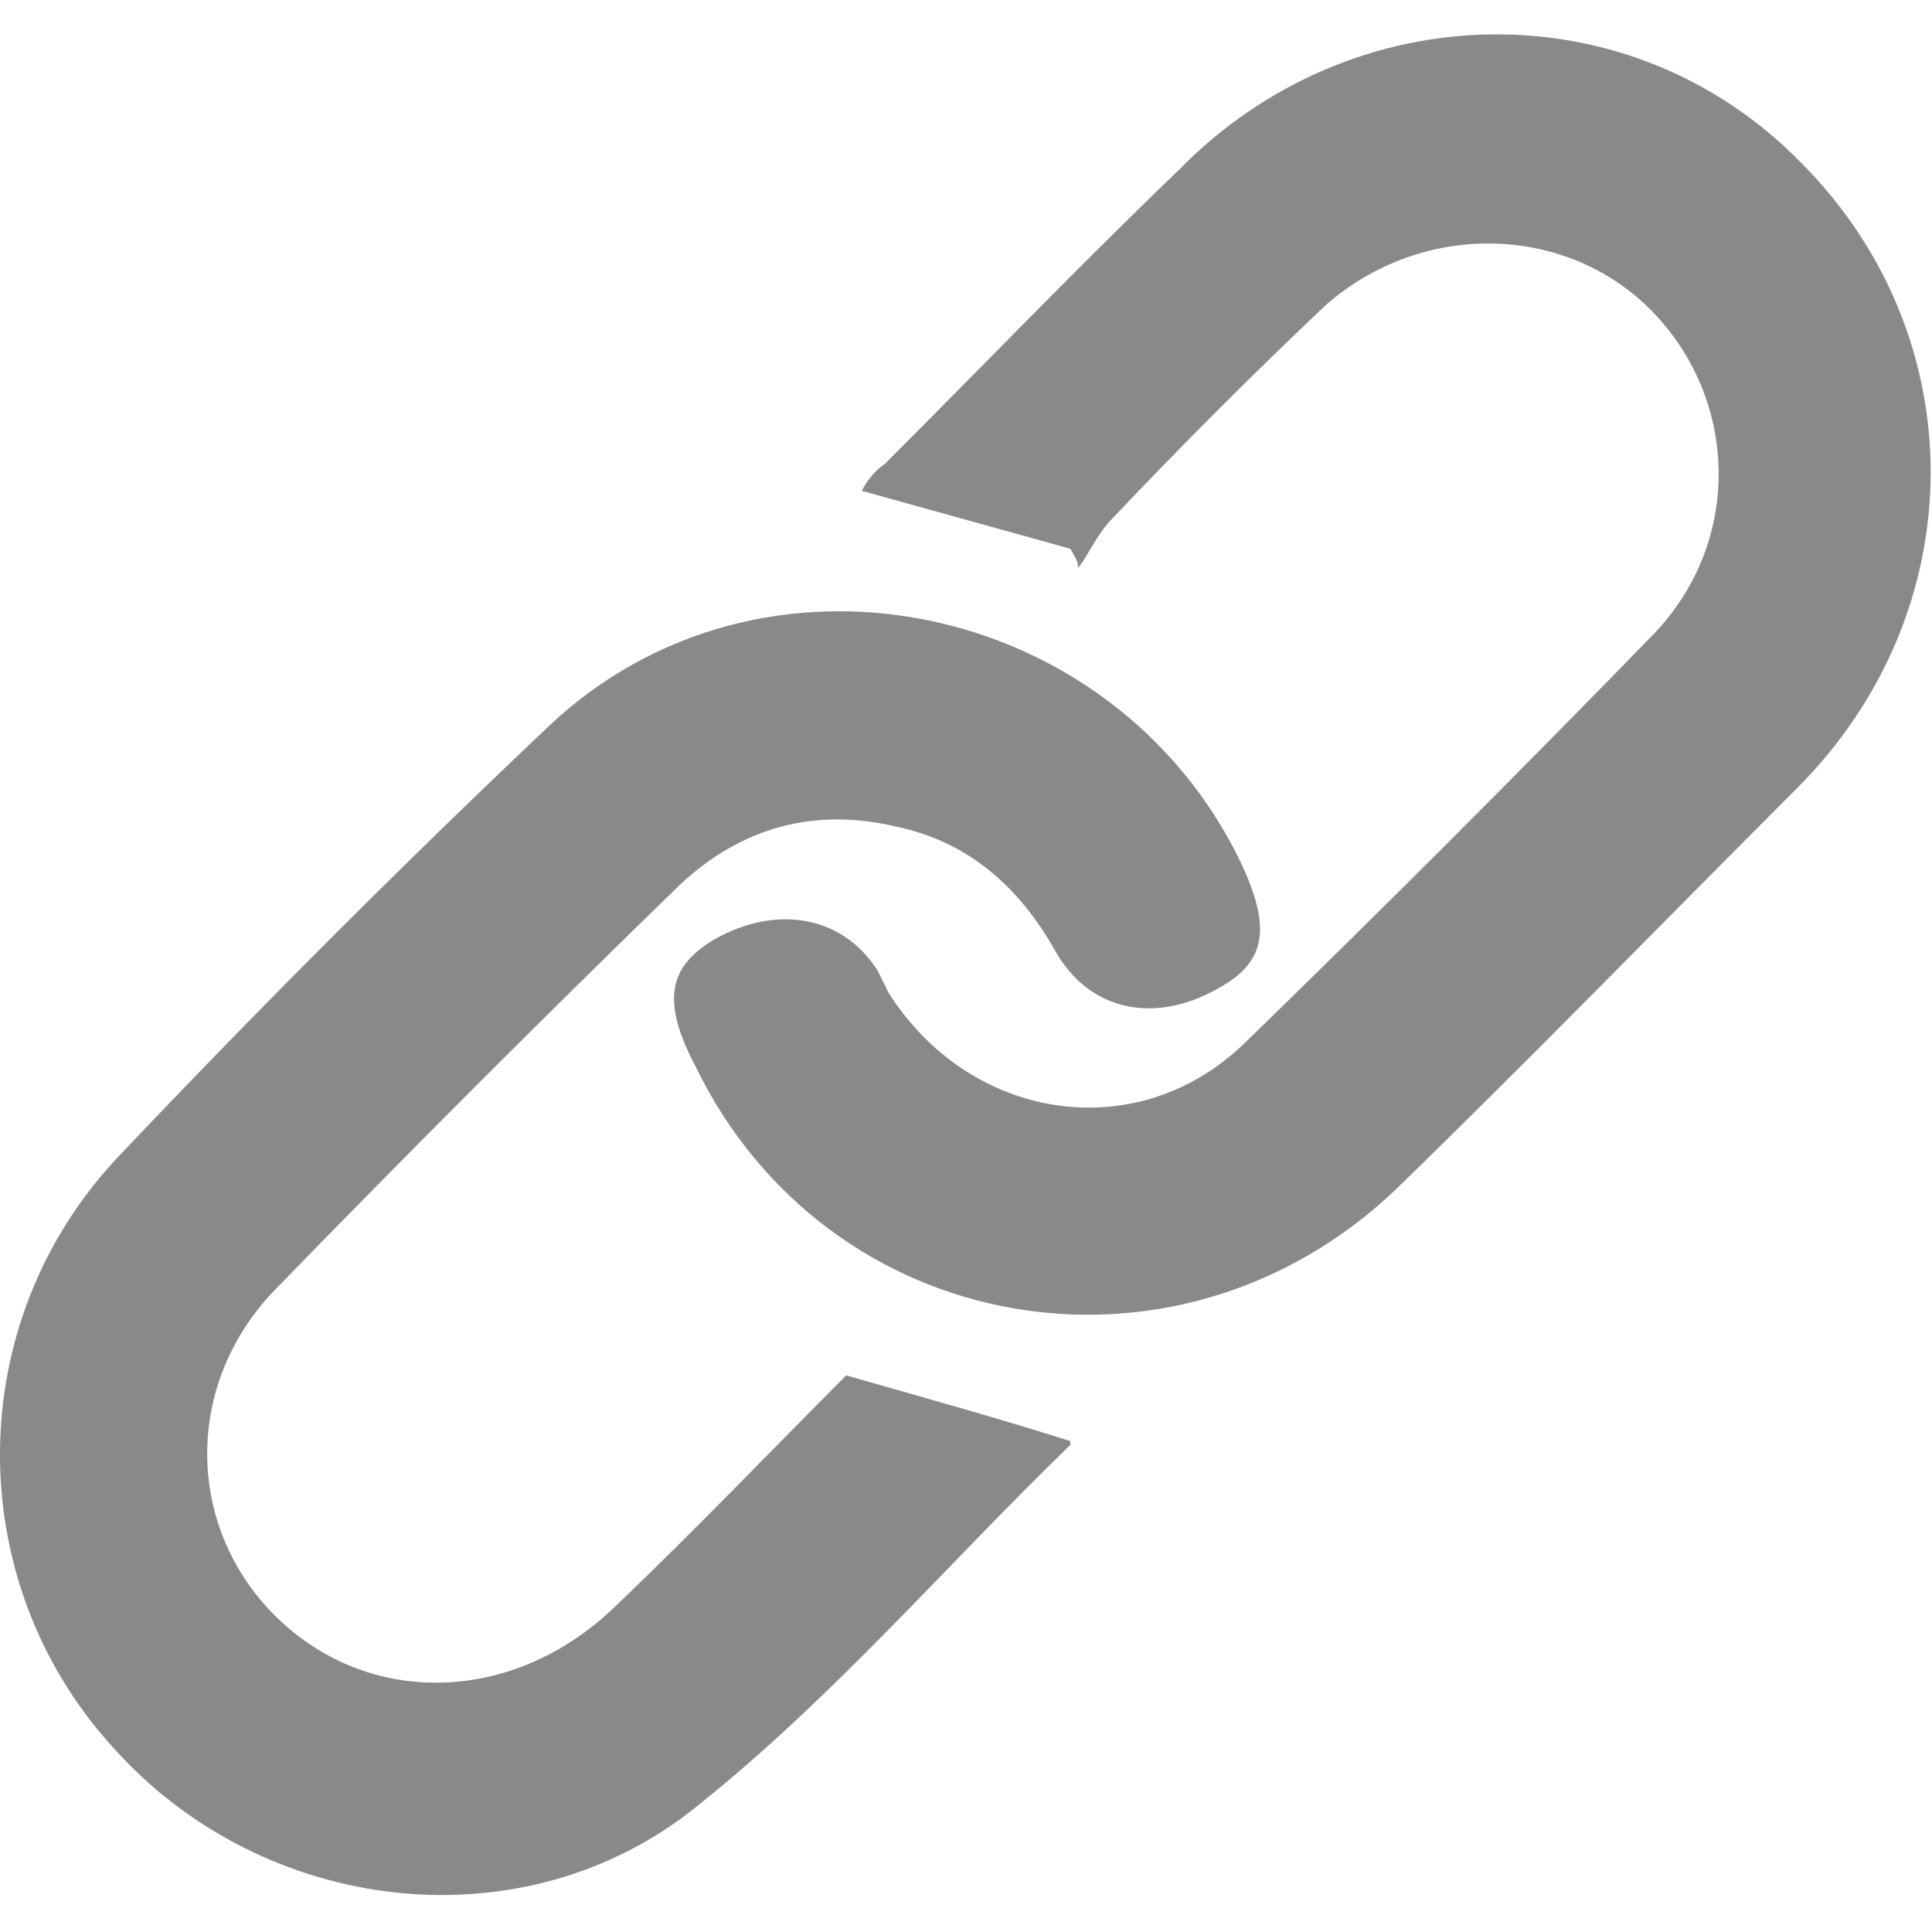
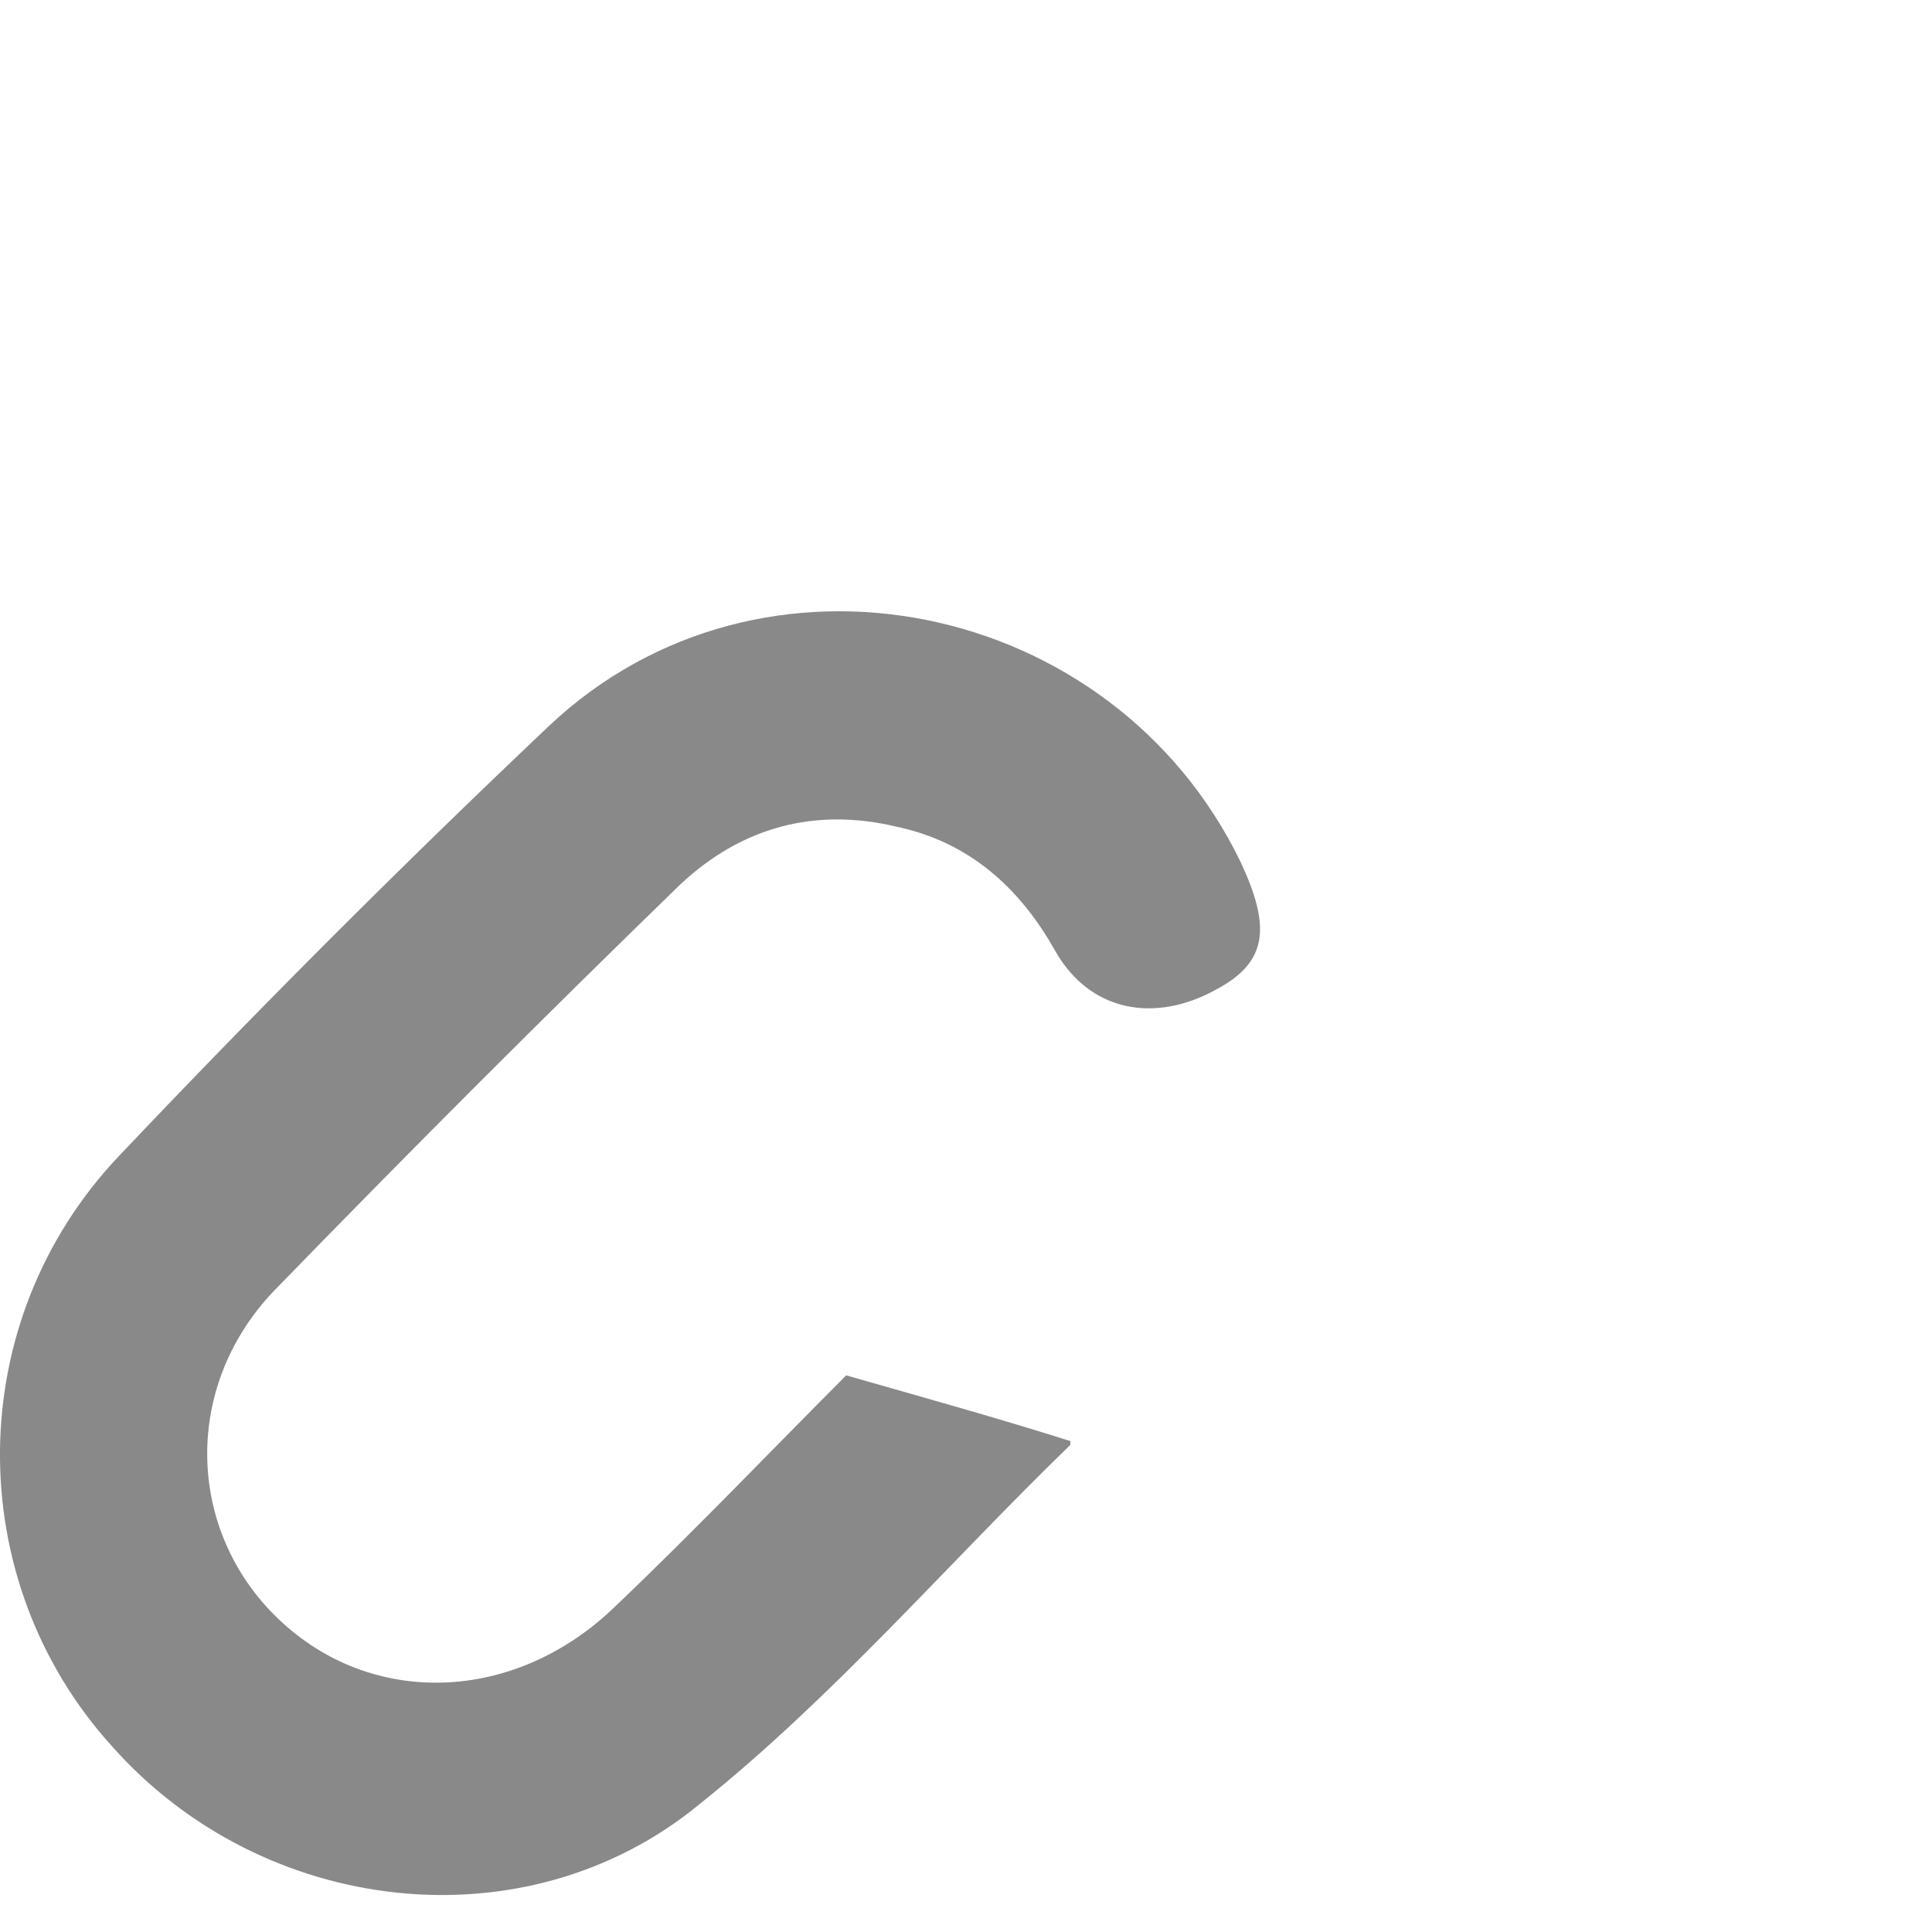
<svg xmlns="http://www.w3.org/2000/svg" width="18" height="18" viewBox="0 0 18 18" fill="none">
  <g id="s2 02-01 1" clip-path="url(#clip0_112_20082)">
    <g id="Group">
      <path id="Vector" d="M7.884 12.814C8.64 13.03 9.288 13.21 9.972 13.426V13.462C8.82 14.578 7.776 15.802 6.516 16.81C4.896 18.142 2.448 17.854 1.044 16.27C-0.36 14.722 -0.36 12.31 1.116 10.762C2.412 9.394 3.744 8.062 5.112 6.766C7.092 4.894 10.368 5.578 11.556 8.026C11.844 8.638 11.808 8.962 11.34 9.214C10.764 9.538 10.152 9.43 9.828 8.854C9.504 8.278 9.036 7.846 8.352 7.702C7.596 7.522 6.912 7.702 6.336 8.242C5.076 9.466 3.816 10.726 2.592 11.986C1.692 12.886 1.728 14.254 2.592 15.082C3.456 15.91 4.788 15.874 5.724 14.974C6.48 14.254 7.2 13.498 7.884 12.814Z" fill="#898989" />
-       <path id="Vector_2" d="M9.973 5.113C9.325 4.933 8.677 4.753 8.029 4.573C8.065 4.501 8.137 4.393 8.245 4.321C9.145 3.421 10.045 2.485 10.981 1.585C12.601 -0.071 15.193 -0.107 16.777 1.513C18.397 3.133 18.397 5.689 16.741 7.345C15.481 8.605 14.257 9.865 12.997 11.089C10.945 13.033 7.705 12.457 6.481 9.937C6.157 9.325 6.229 9.001 6.661 8.749C7.237 8.425 7.849 8.533 8.173 9.037C8.209 9.109 8.245 9.181 8.281 9.253C9.037 10.441 10.585 10.693 11.593 9.721C12.889 8.461 14.149 7.201 15.409 5.905C16.237 5.041 16.201 3.709 15.373 2.881C14.581 2.089 13.249 2.053 12.349 2.845C11.665 3.493 11.017 4.141 10.369 4.825C10.225 4.969 10.153 5.149 10.045 5.293C10.045 5.221 10.009 5.185 9.973 5.113Z" fill="#898989" />
    </g>
  </g>
  <defs>
    <clipPath id="clip0_112_20082">
      <rect width="18" height="18" fill="white" />
    </clipPath>
  </defs>
</svg>